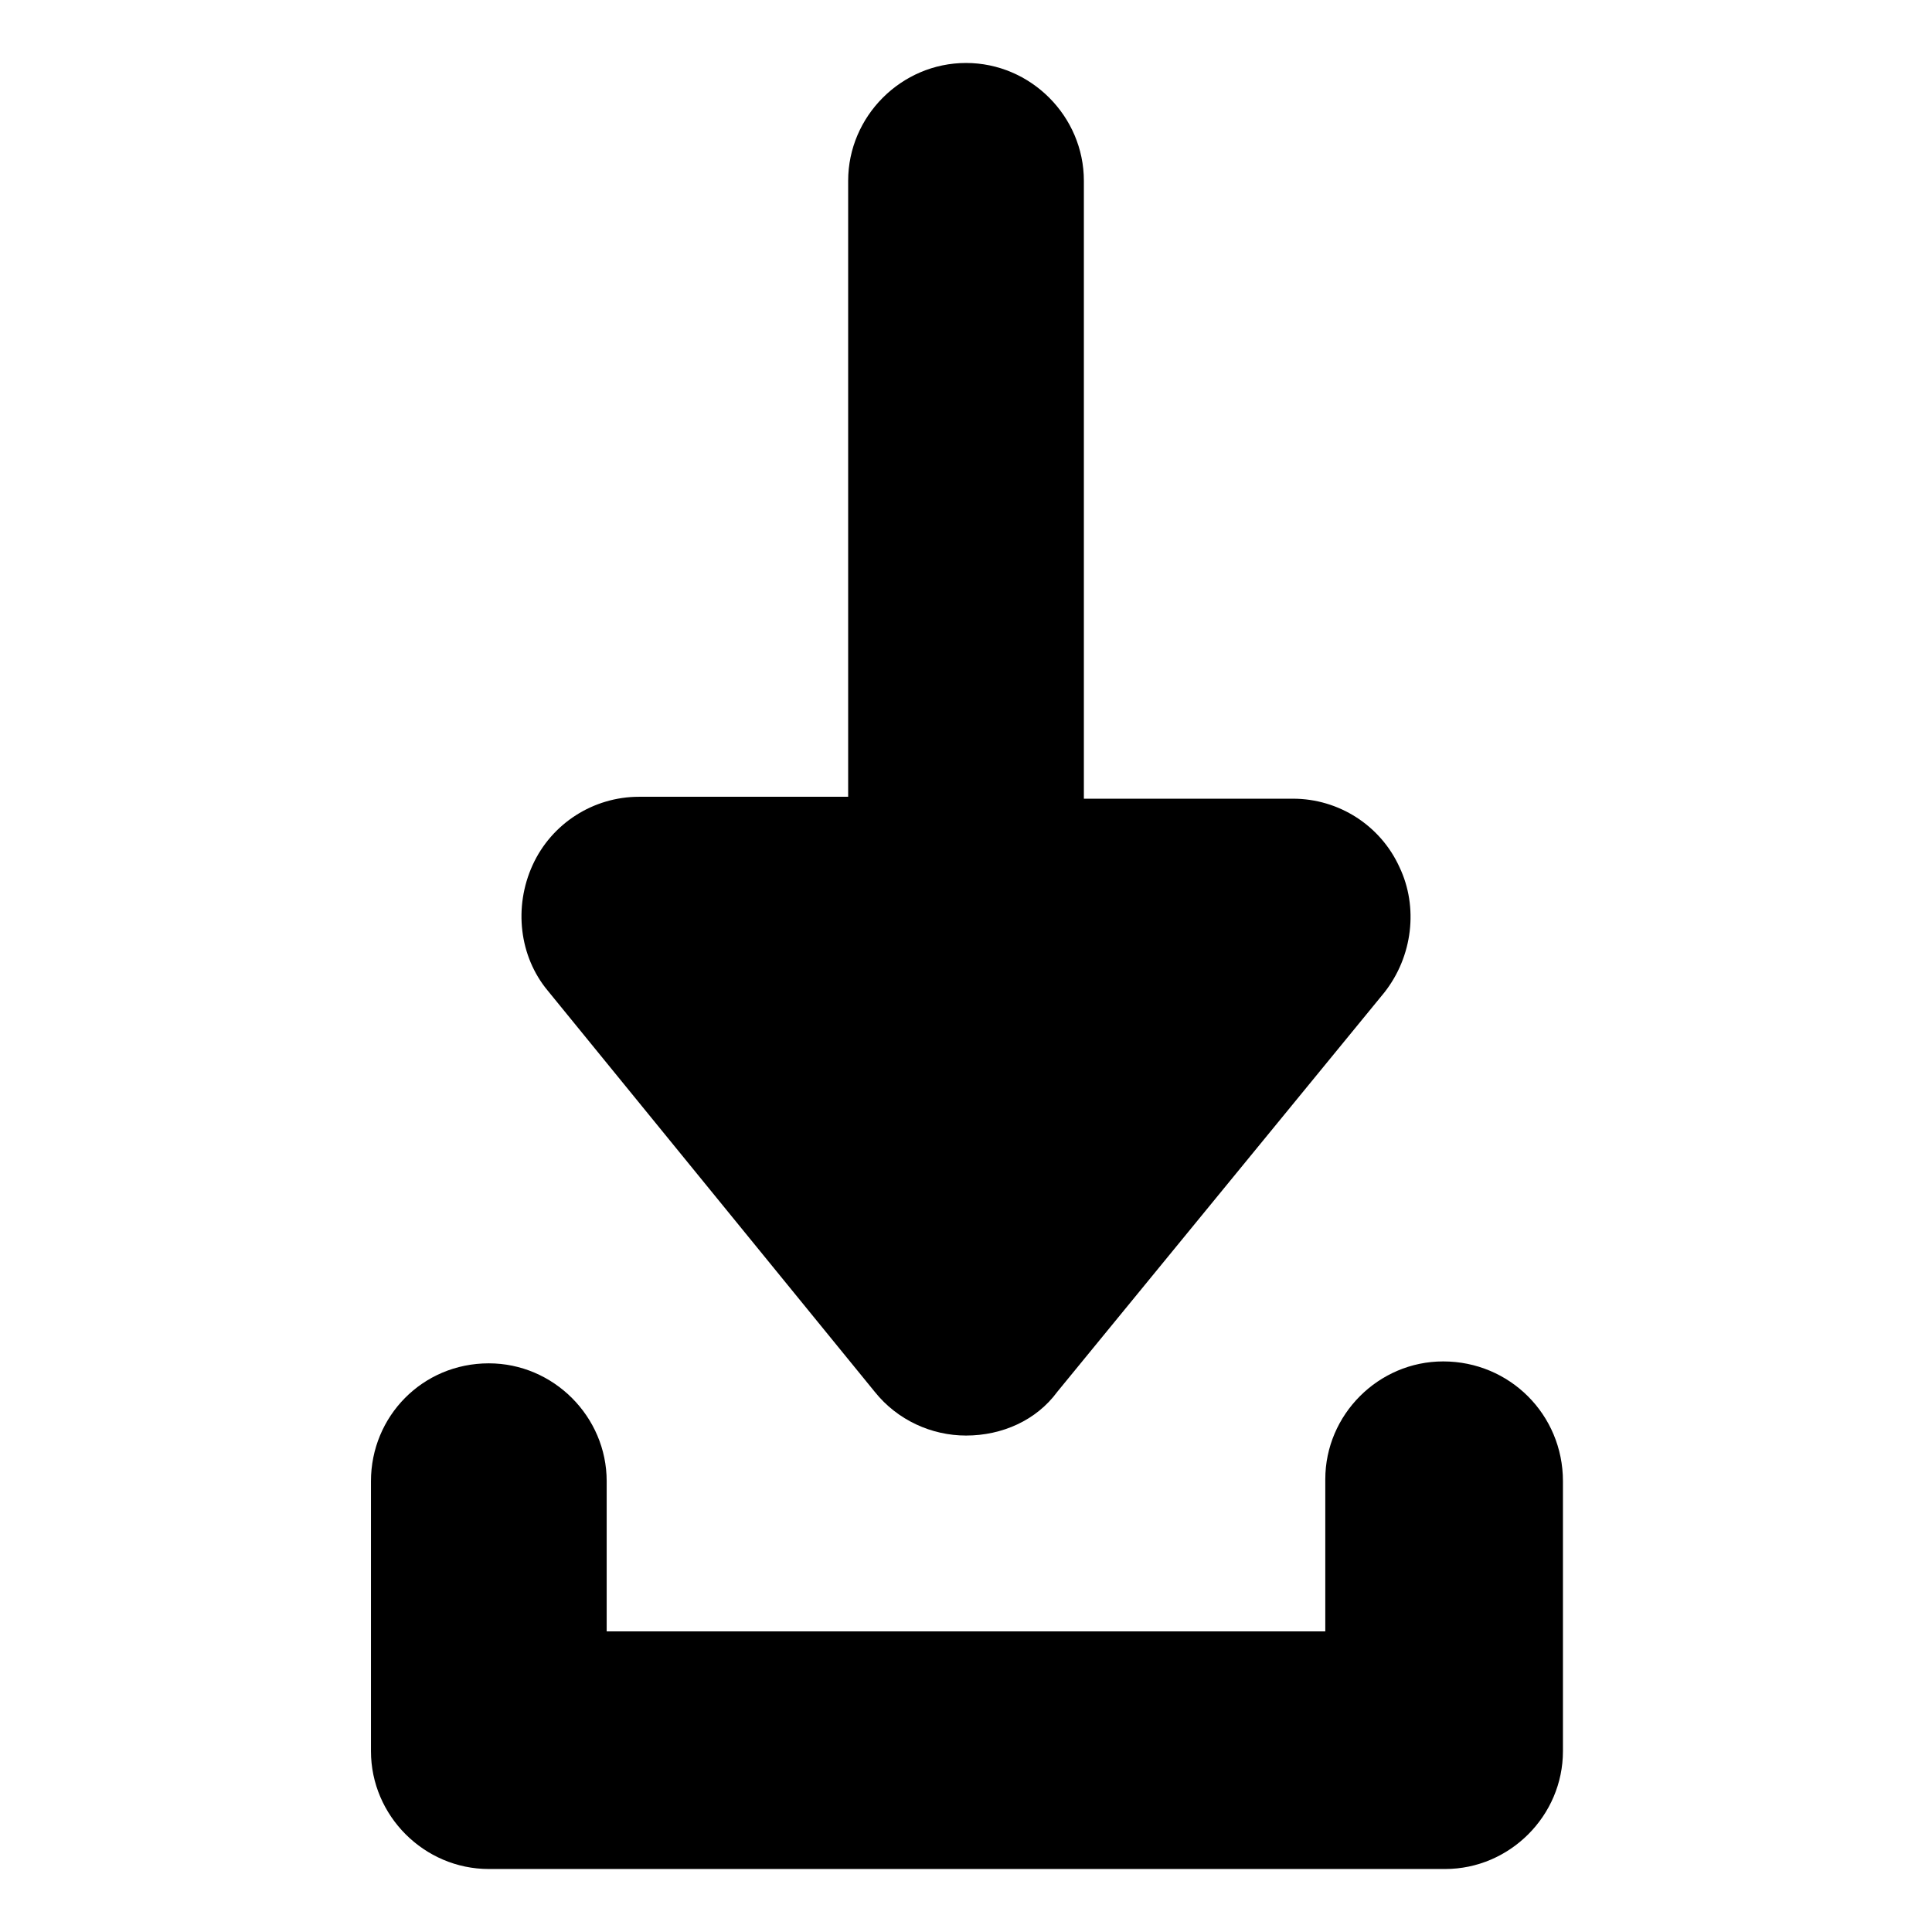
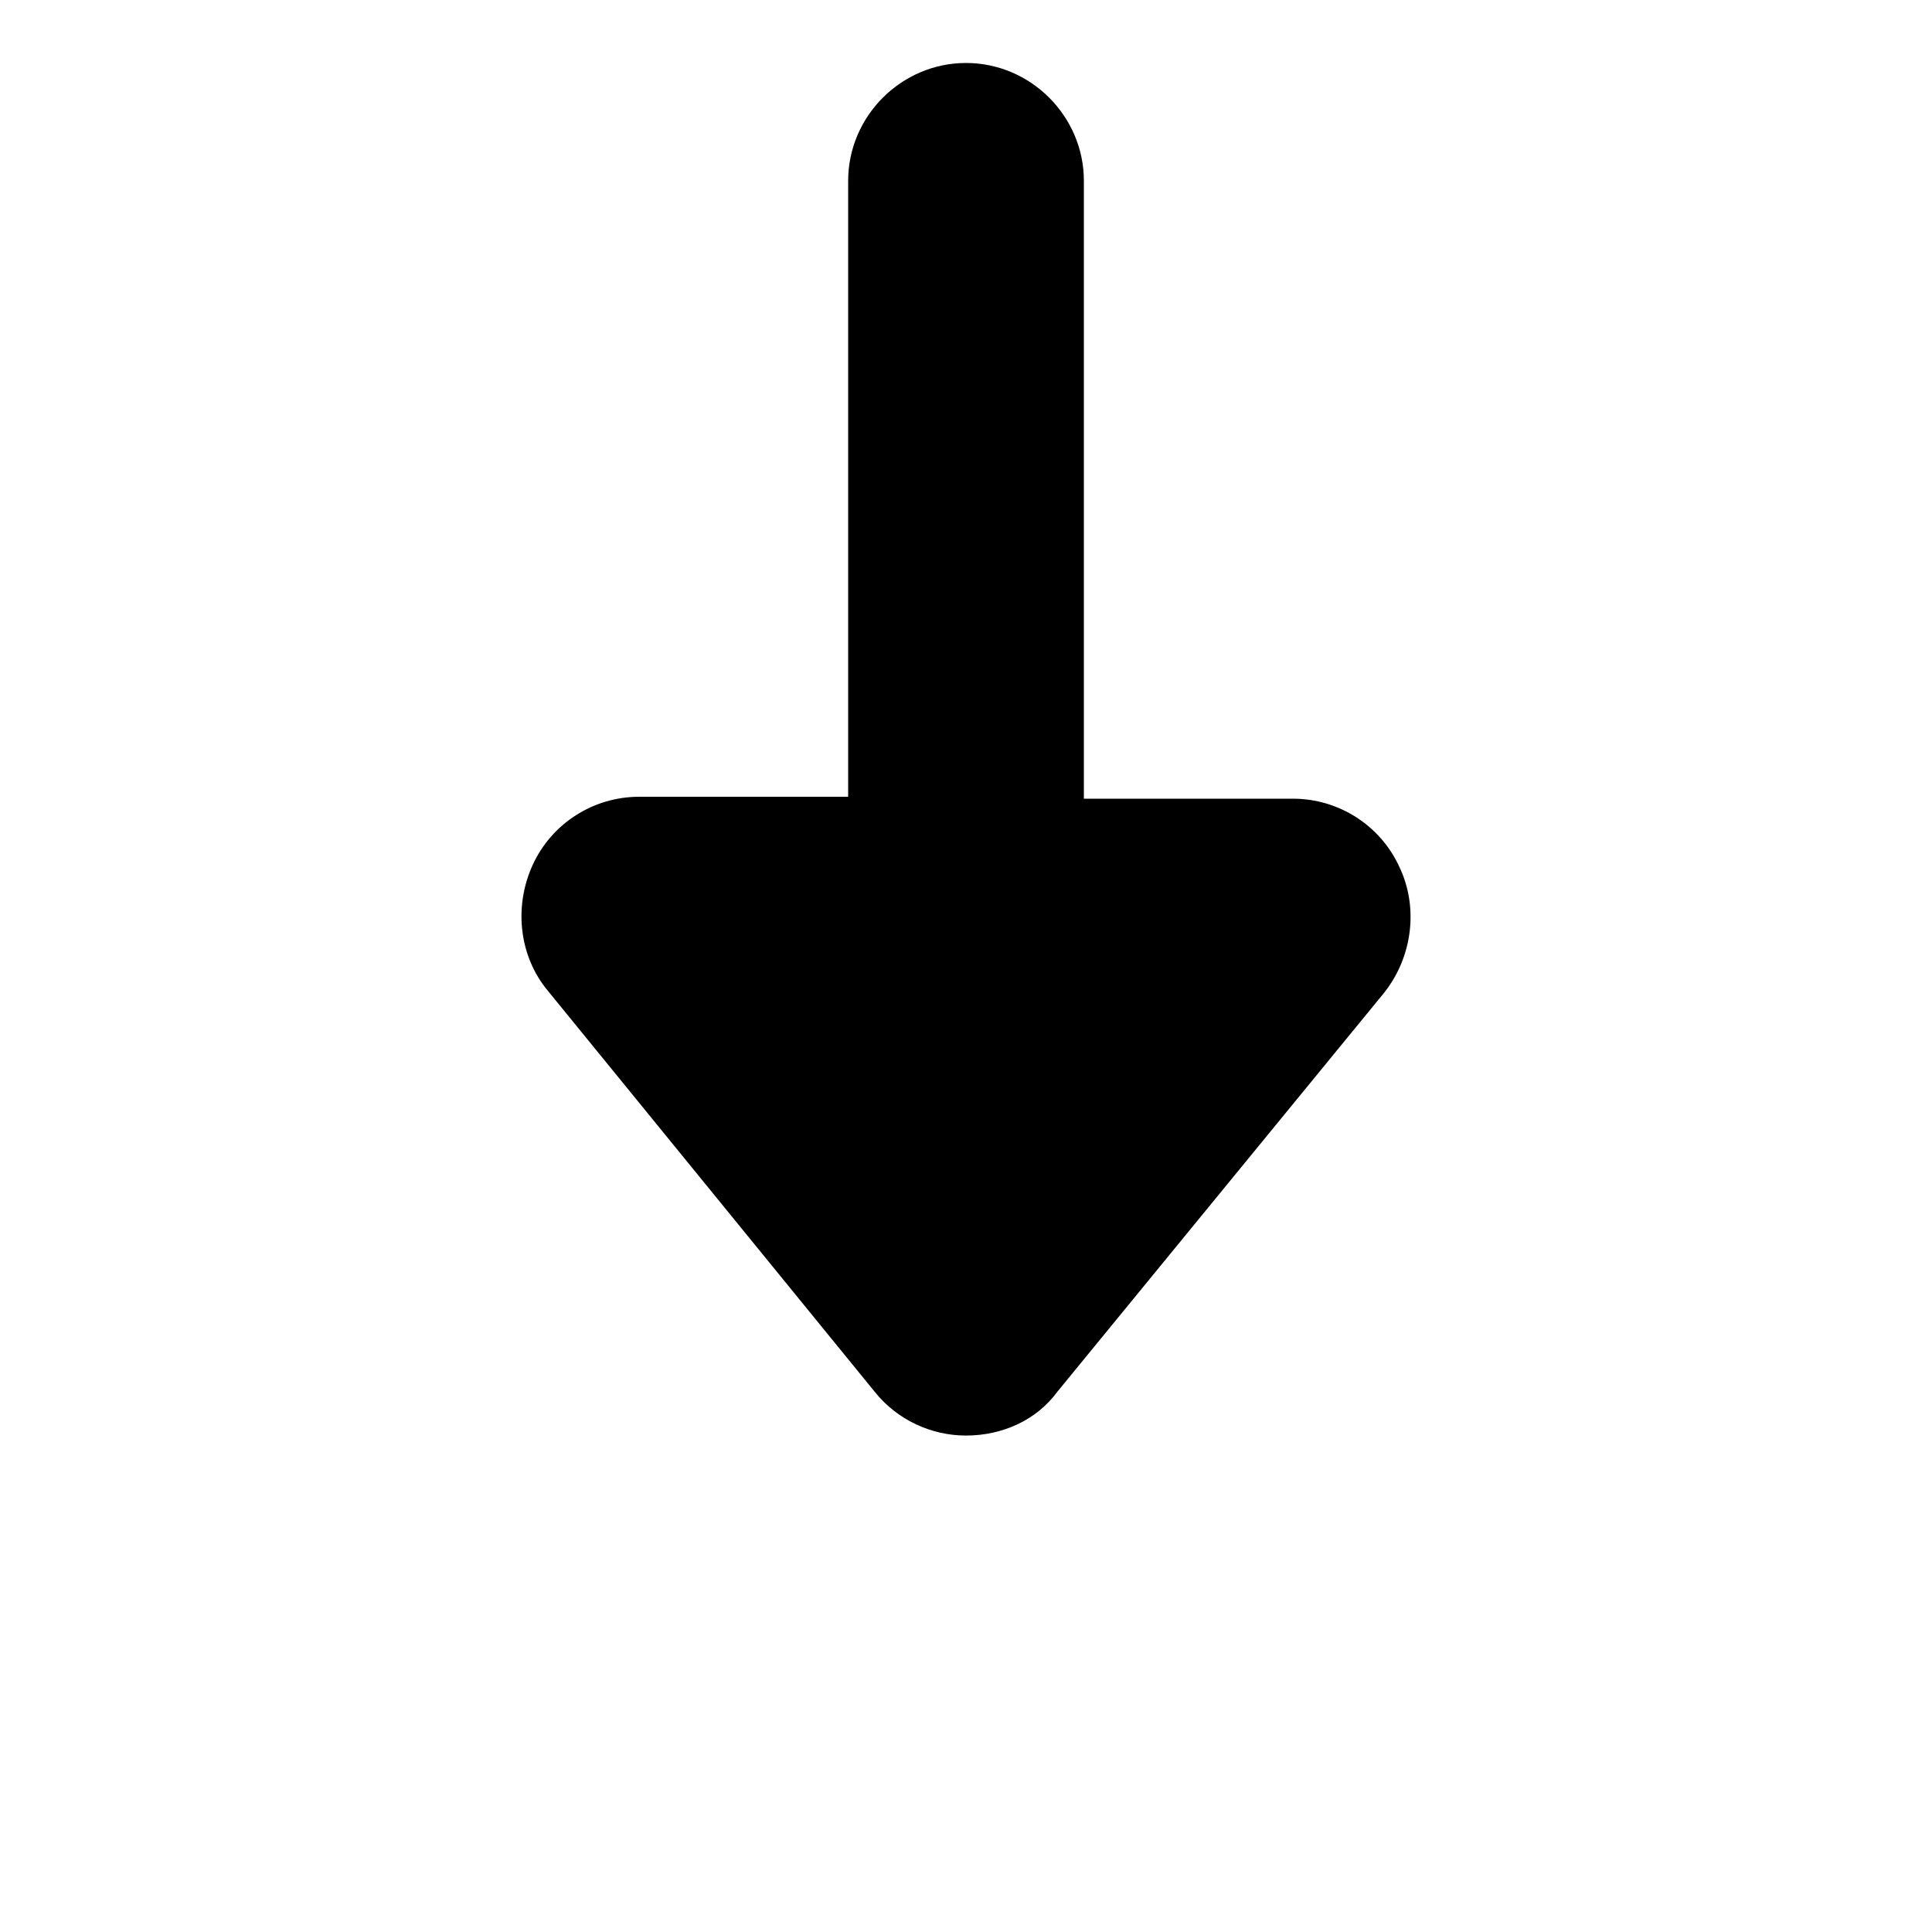
<svg xmlns="http://www.w3.org/2000/svg" fill="#000000" width="800px" height="800px" version="1.1" viewBox="144 144 512 512">
  <g>
    <path d="m375.82 512.85c6.047 7.559 15.113 11.586 24.184 11.586 9.574 0 18.641-4.031 24.184-11.586l86.656-105.8c7.559-9.574 9.07-22.672 4.031-33.25-5.039-11.082-16.121-18.137-28.215-18.137h-55.422v-163.74c0-17.129-14.105-31.234-31.234-31.234s-31.234 14.105-31.234 31.234v163.23h-55.422c-12.09 0-23.176 7.055-28.215 18.137-5.039 11.082-3.527 24.184 4.031 33.25z" />
-     <path d="m526.45 504.79c-17.129 0-31.234 14.105-31.234 31.234v40.309h-190.44v-39.801c0-17.129-14.105-31.234-31.234-31.234-17.633 0-31.234 14.105-31.234 31.234v71.539c0 17.129 14.105 31.234 31.234 31.234h253.42c17.129 0 31.234-14.105 31.234-31.234v-71.539c0-17.633-14.105-31.742-31.742-31.742z" />
  </g>
</svg>